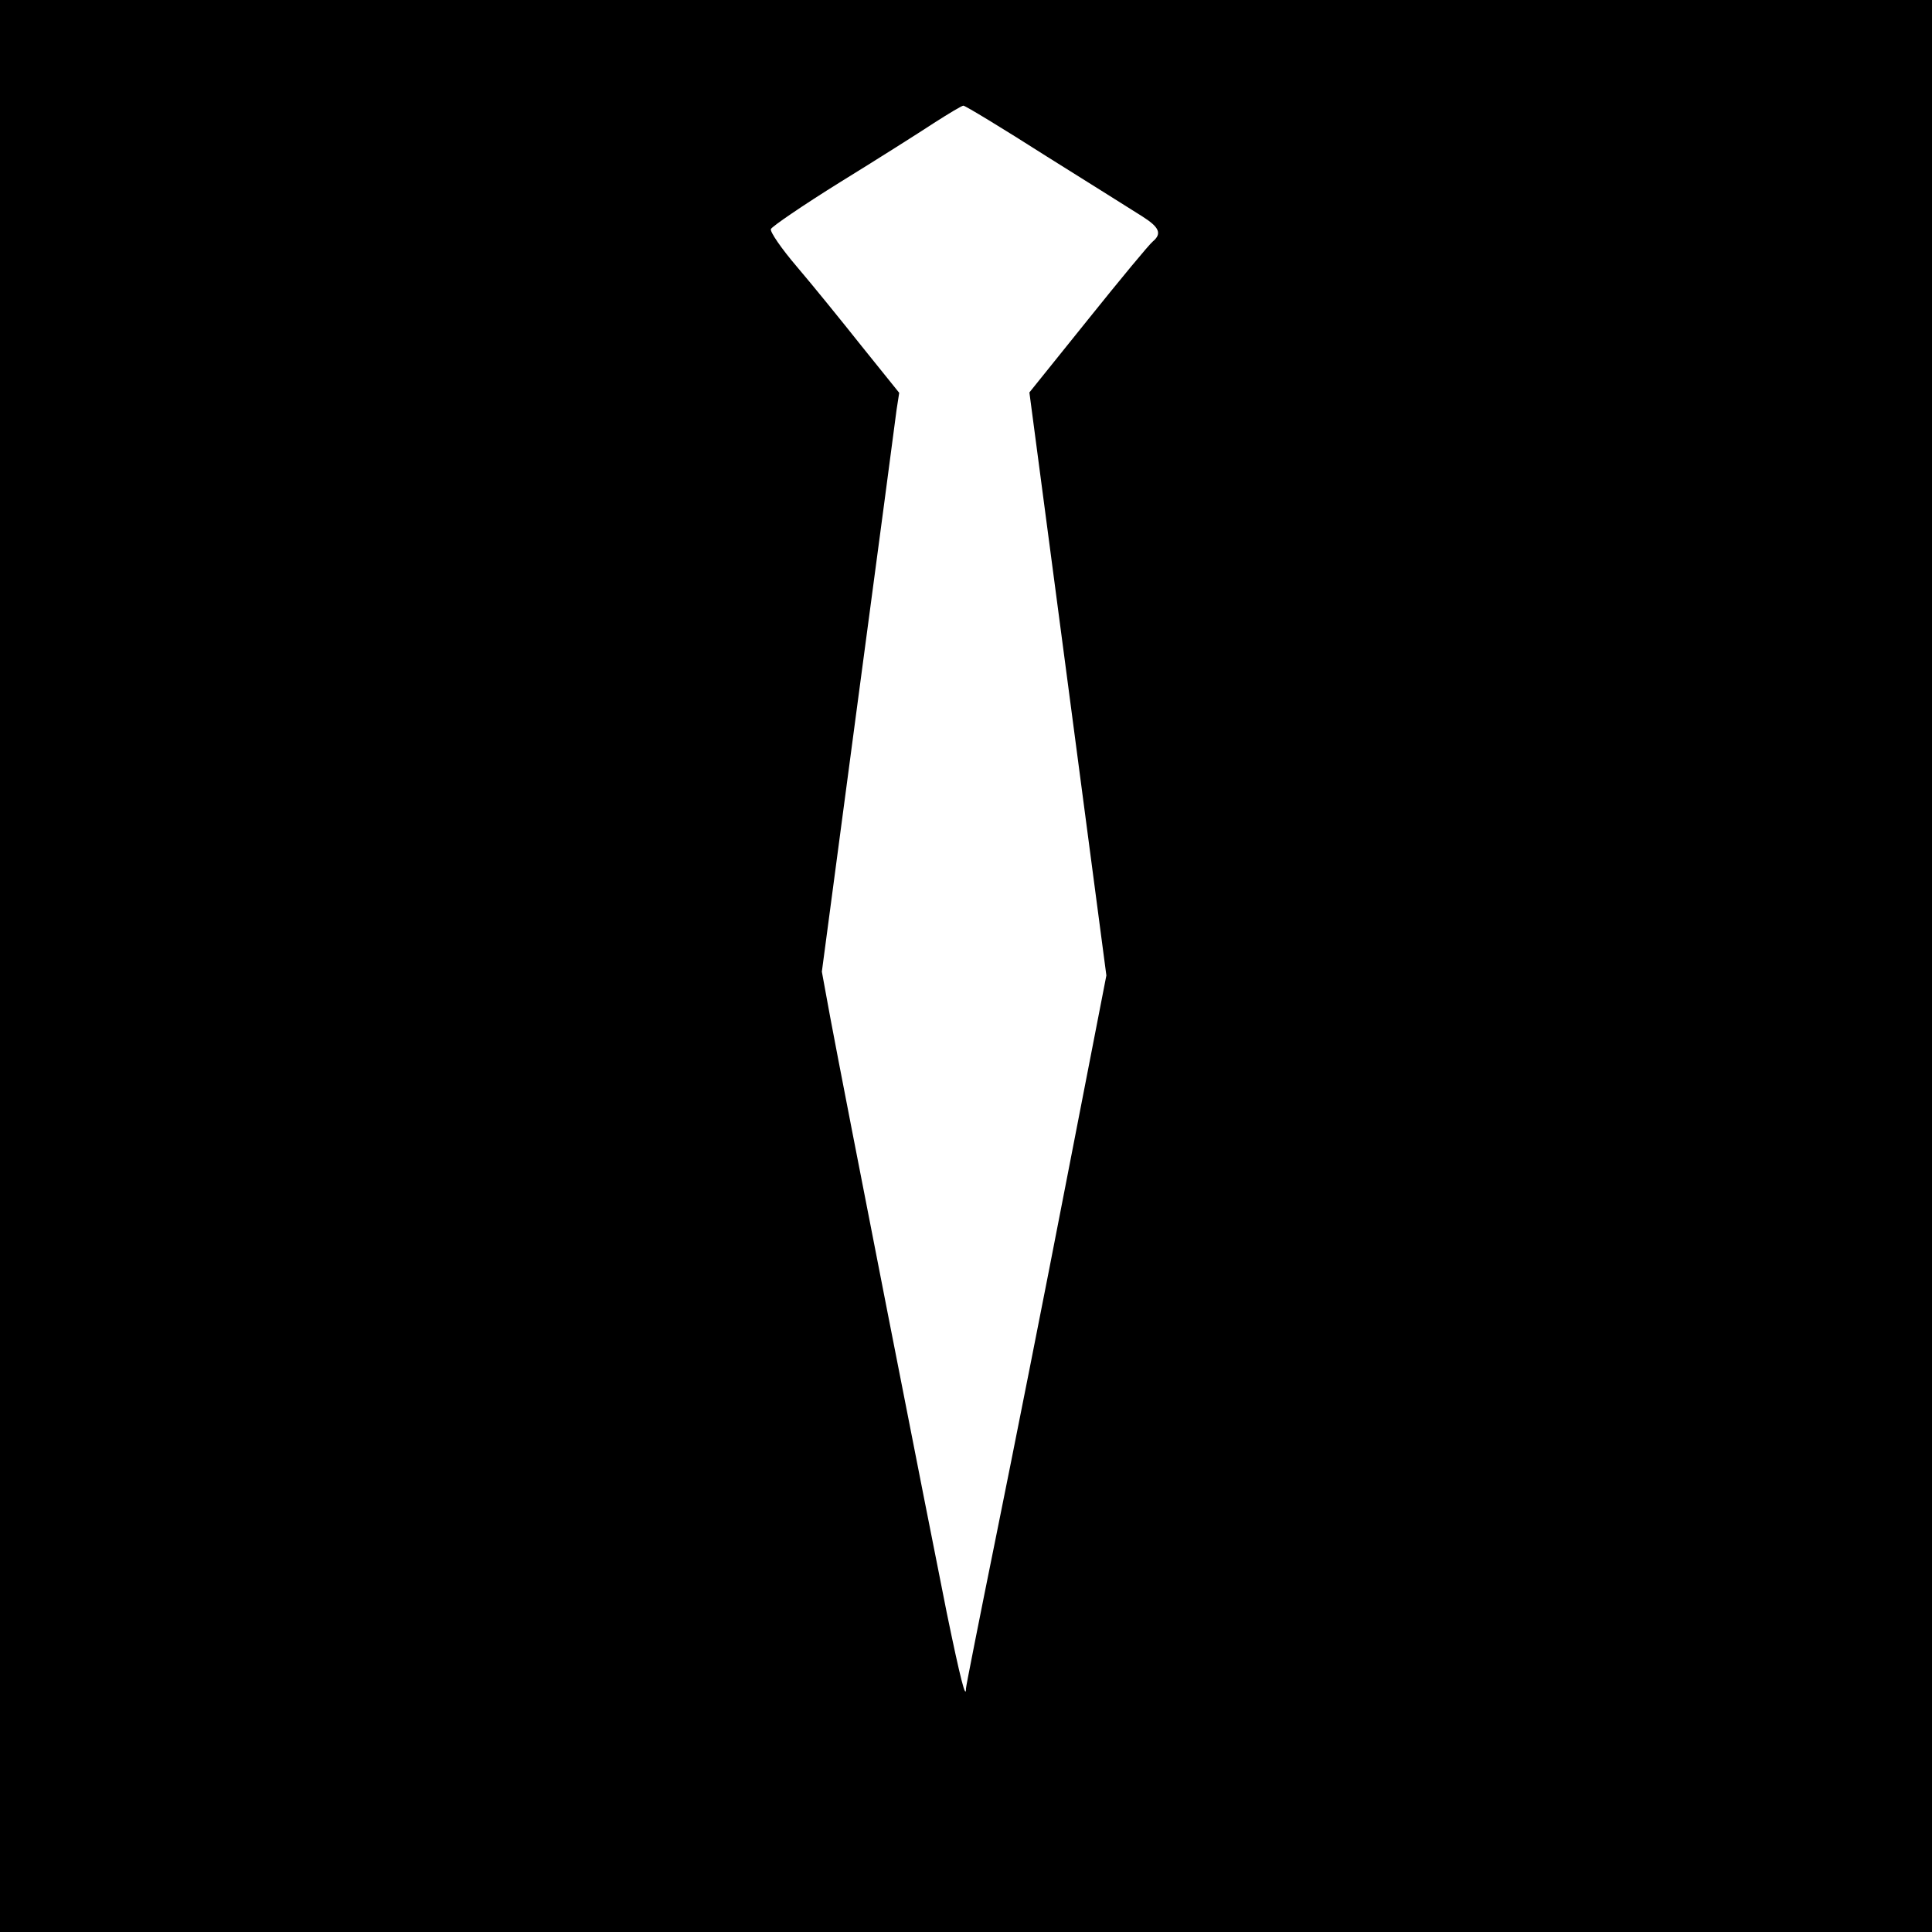
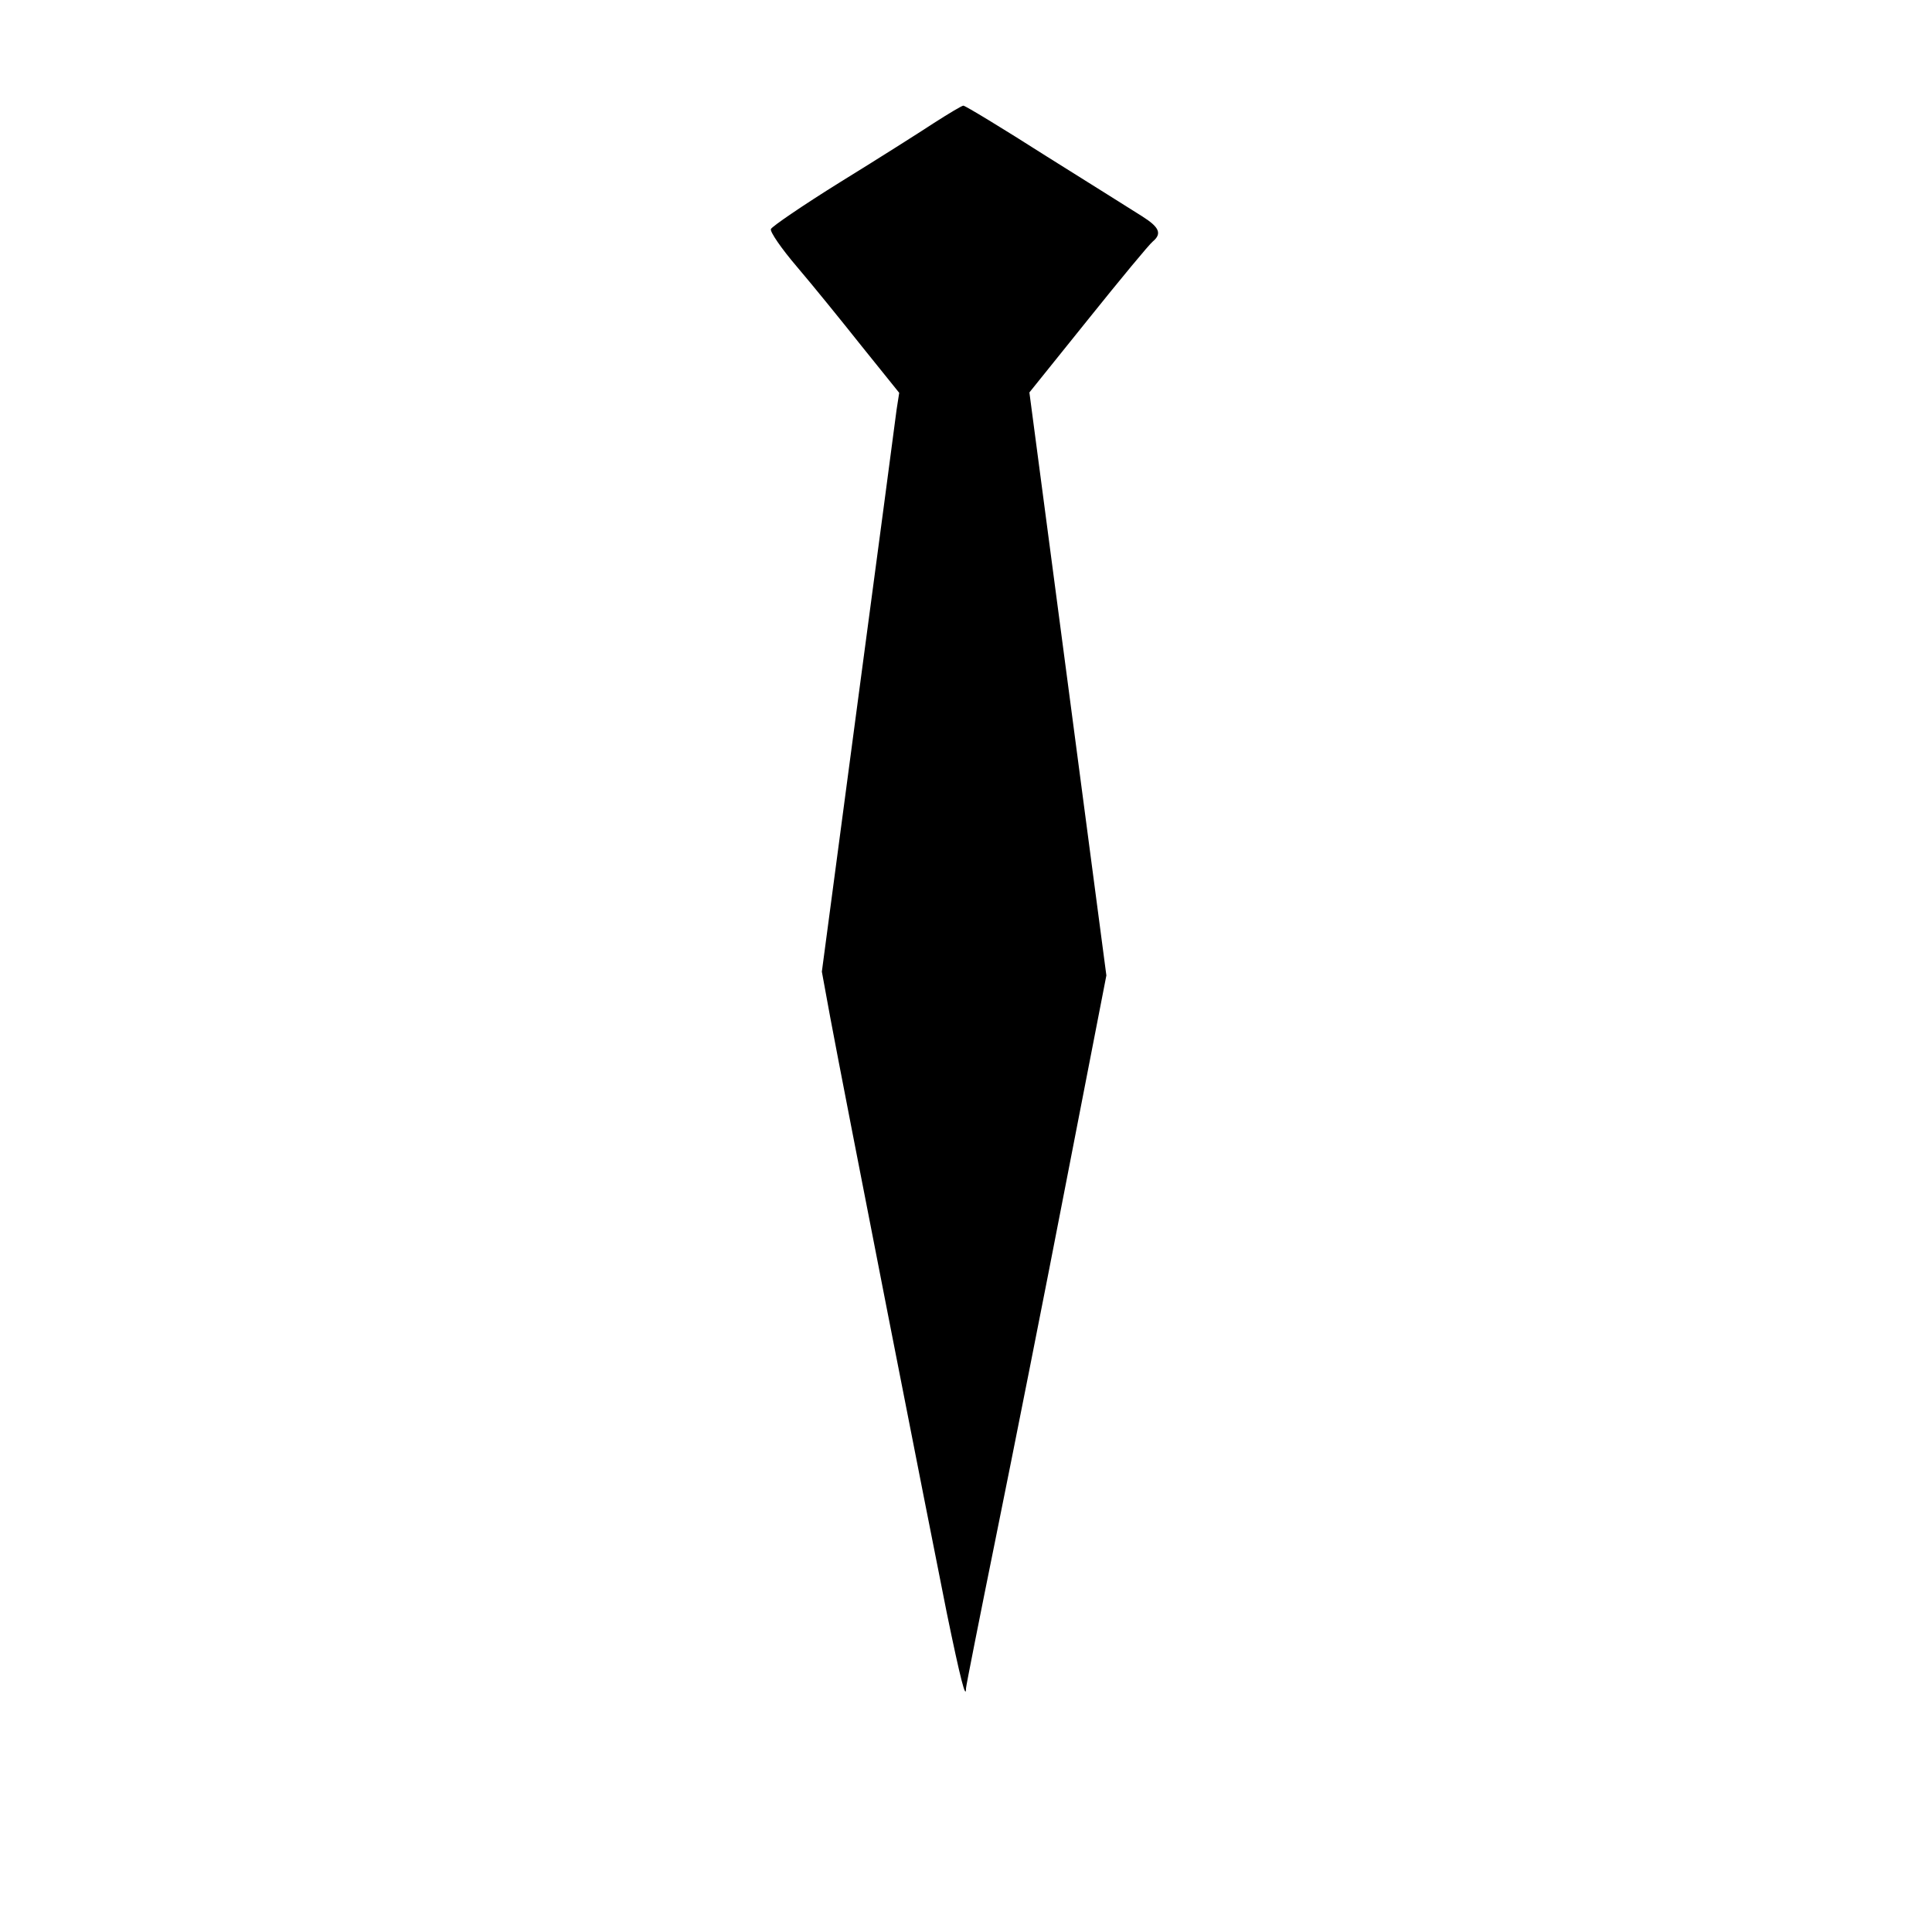
<svg xmlns="http://www.w3.org/2000/svg" version="1.0" width="512pt" height="512pt" viewBox="0 0 512 512" preserveAspectRatio="xMidYMid meet">
  <g transform="translate(0,512) scale(0.1,-0.1)" fill="#000000" stroke="none">
-     <path d="M0 2560 l0 -2560 2560 0 2560 0 0 2560 0 2560 -2560 0 -2560 0 0 -2560z m2773 2146 c117 -73 231 -145 255 -160 44 -28 52 -45 27 -66 -9 -7 -86 -100 -171 -206 l-156 -194 102 -772 102 -773 -106 -545 c-58 -300 -142 -723 -186 -940 -44 -217 -80 -399 -80 -404 0 -33 -15 25 -51 200 -43 214 -272 1380 -309 1579 l-22 120 96 722 c53 397 99 742 102 767 l7 45 -99 123 c-54 68 -131 163 -172 211 -41 48 -72 93 -69 100 3 7 85 63 183 124 99 61 211 132 249 157 39 25 74 46 78 46 5 0 104 -60 220 -134z" />
+     <path d="M0 2560 z m2773 2146 c117 -73 231 -145 255 -160 44 -28 52 -45 27 -66 -9 -7 -86 -100 -171 -206 l-156 -194 102 -772 102 -773 -106 -545 c-58 -300 -142 -723 -186 -940 -44 -217 -80 -399 -80 -404 0 -33 -15 25 -51 200 -43 214 -272 1380 -309 1579 l-22 120 96 722 c53 397 99 742 102 767 l7 45 -99 123 c-54 68 -131 163 -172 211 -41 48 -72 93 -69 100 3 7 85 63 183 124 99 61 211 132 249 157 39 25 74 46 78 46 5 0 104 -60 220 -134z" />
  </g>
</svg>